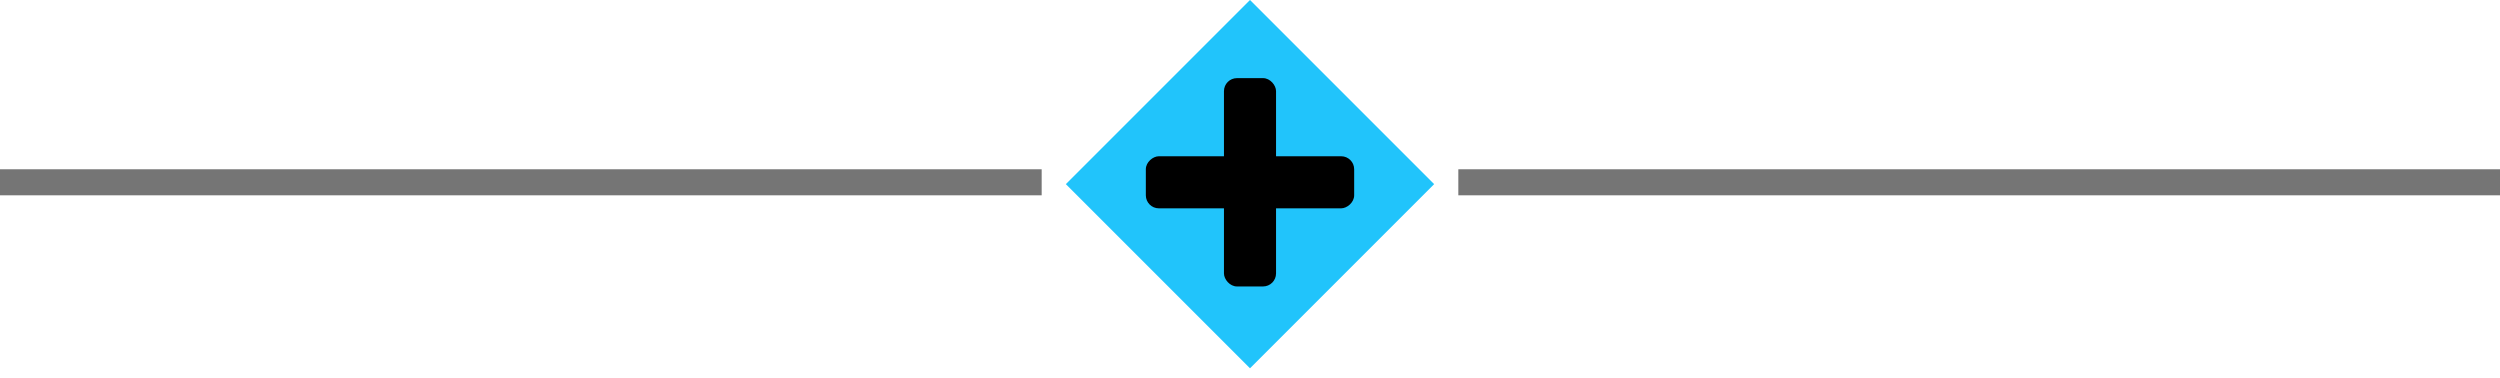
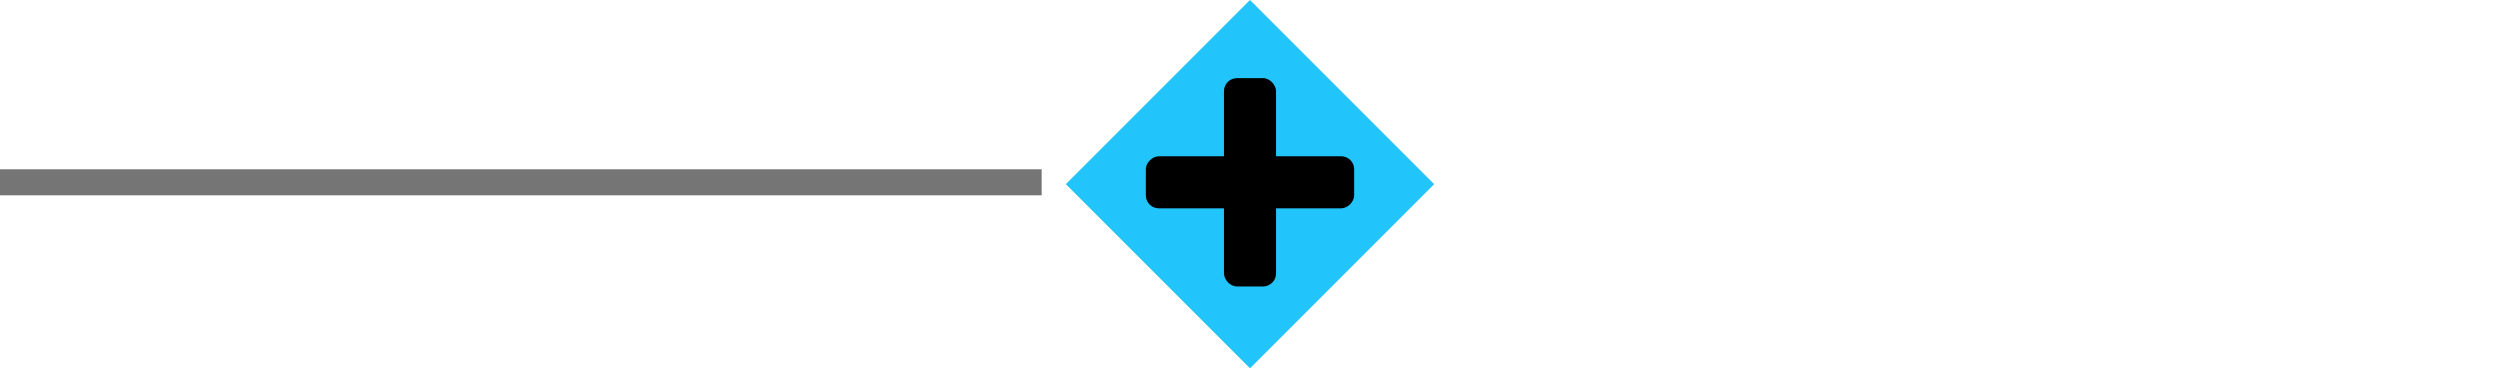
<svg xmlns="http://www.w3.org/2000/svg" width="192" height="29" viewBox="0 0 192 29" fill="none">
  <rect y="13" width="80" height="2" fill="#757575" />
-   <rect x="112" y="13" width="80" height="2" fill="#757575" />
  <rect x="96" width="20" height="20" transform="rotate(45 96 0)" fill="#21C4FB" />
  <rect x="94" y="6" width="4" height="16" rx="1" fill="black" />
  <rect x="104" y="12" width="4" height="16" rx="1" transform="rotate(90 104 12)" fill="black" />
</svg>